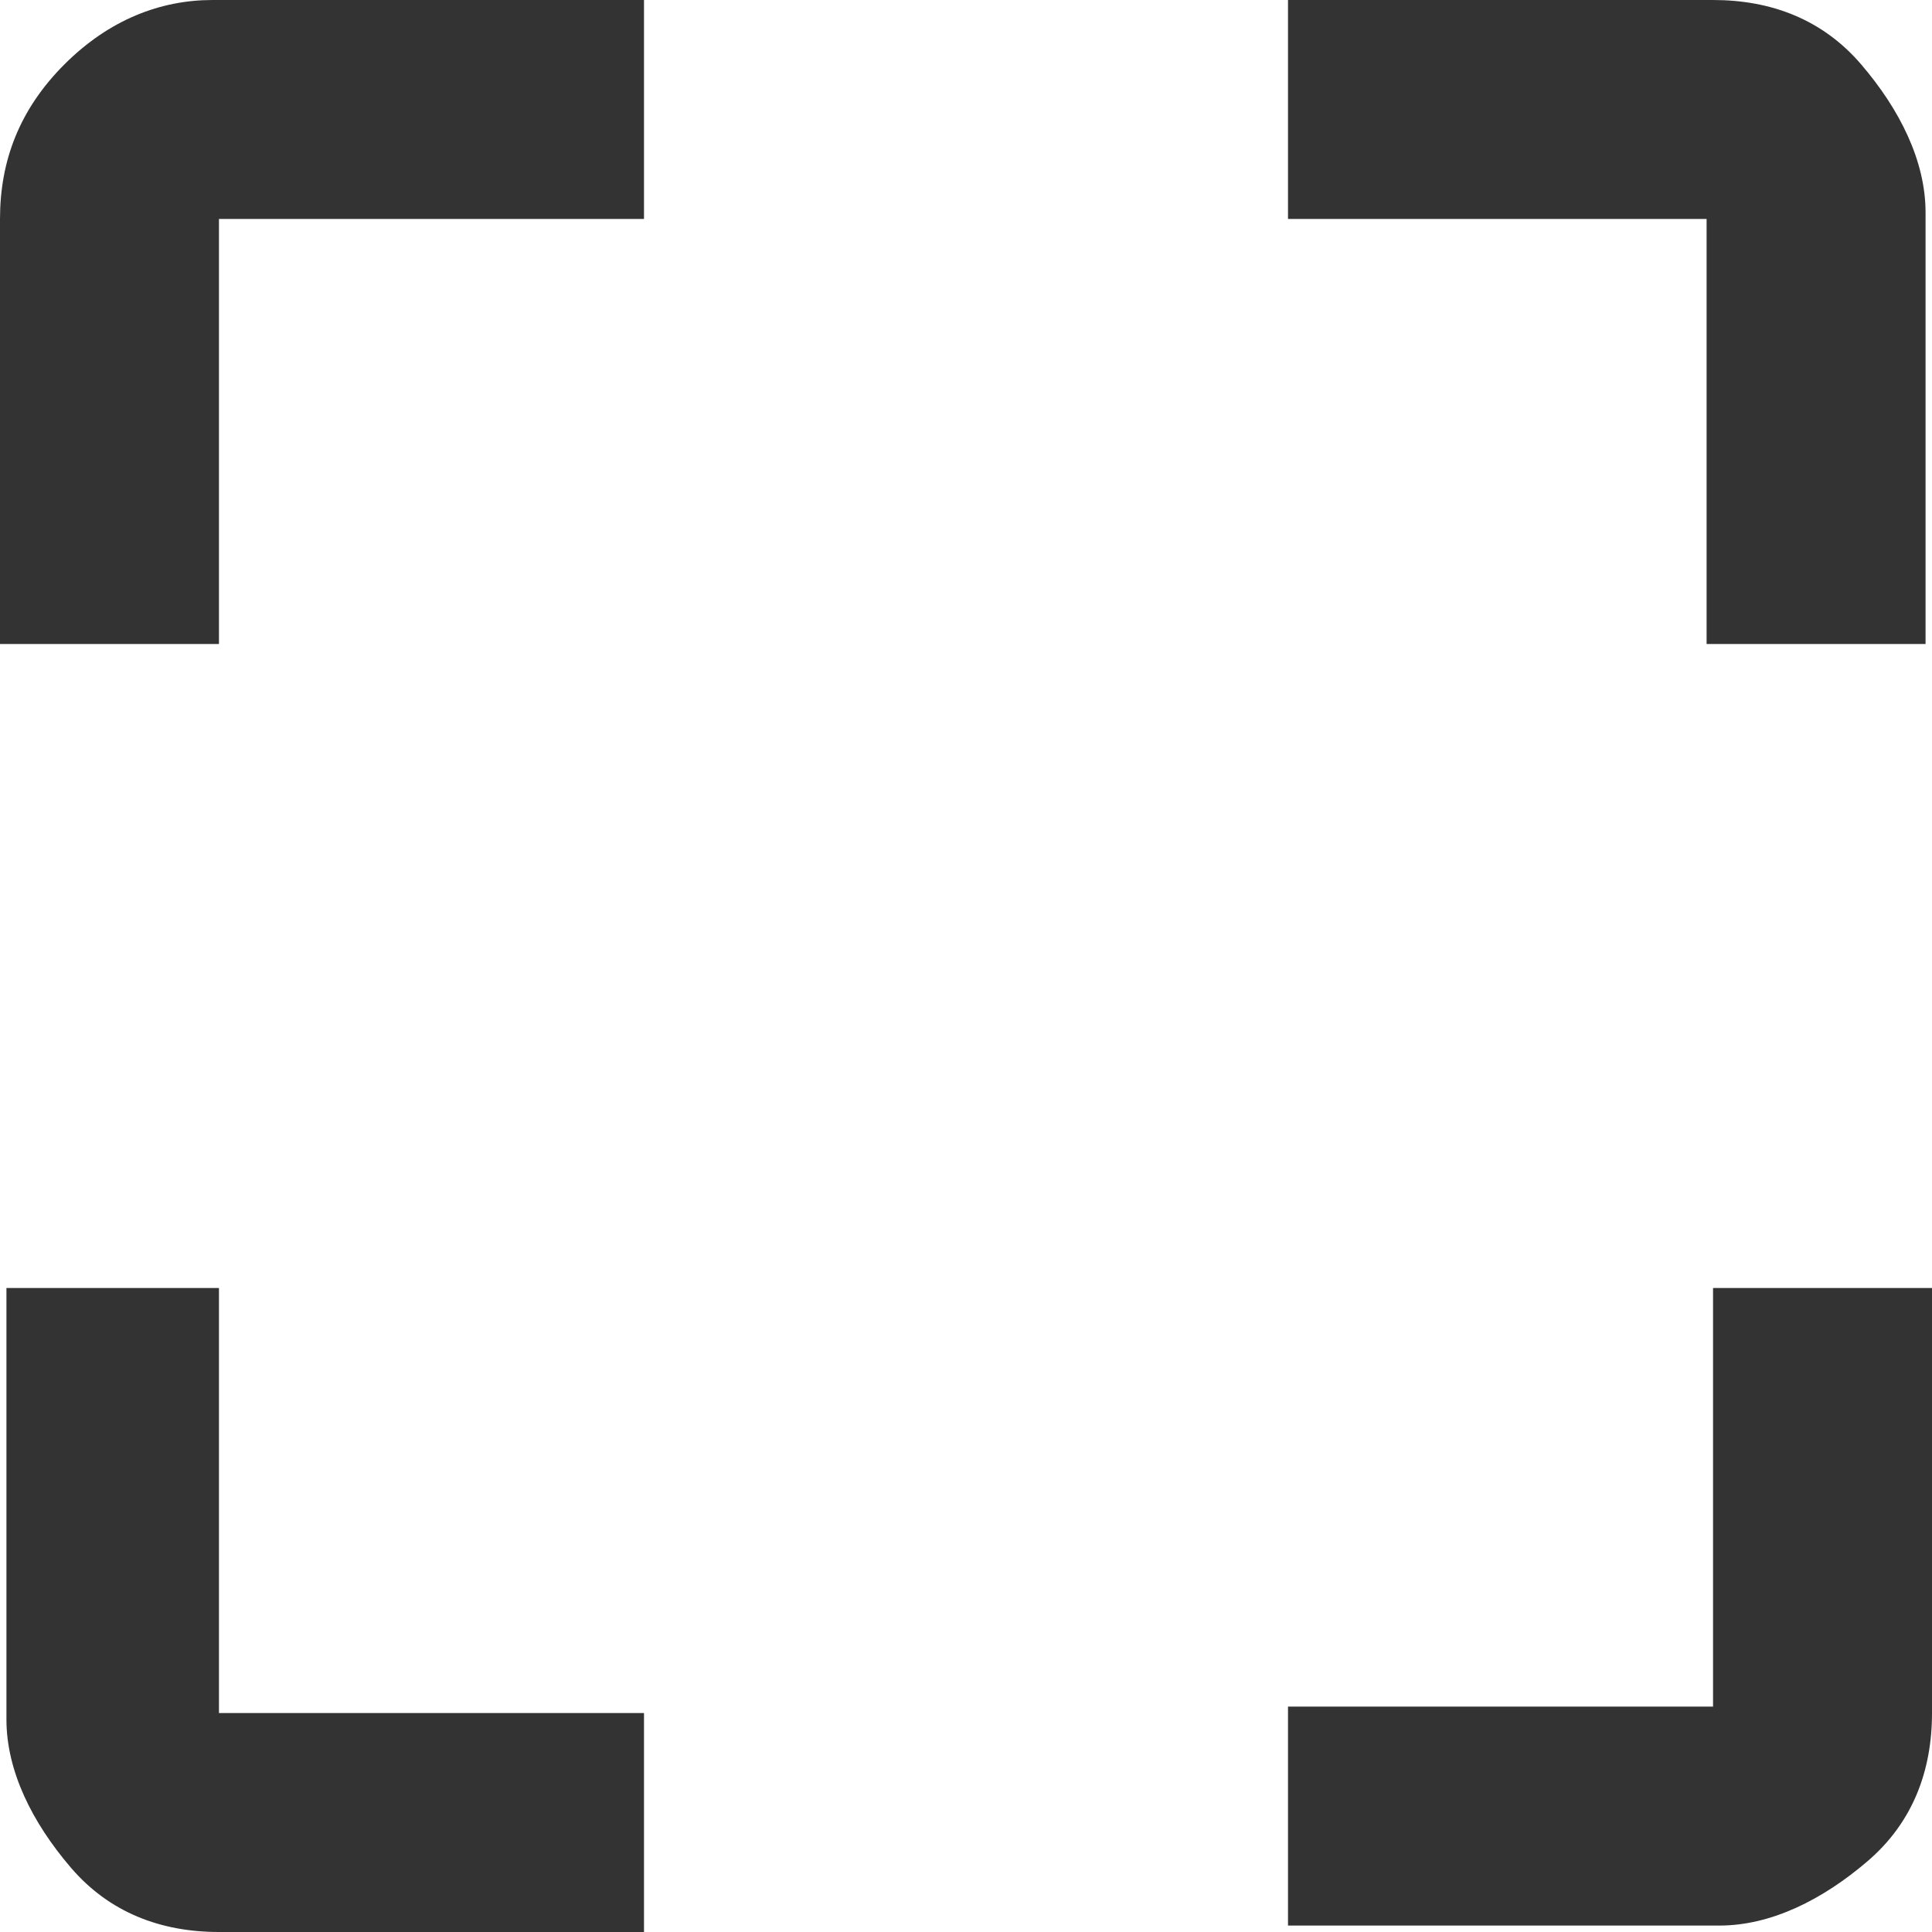
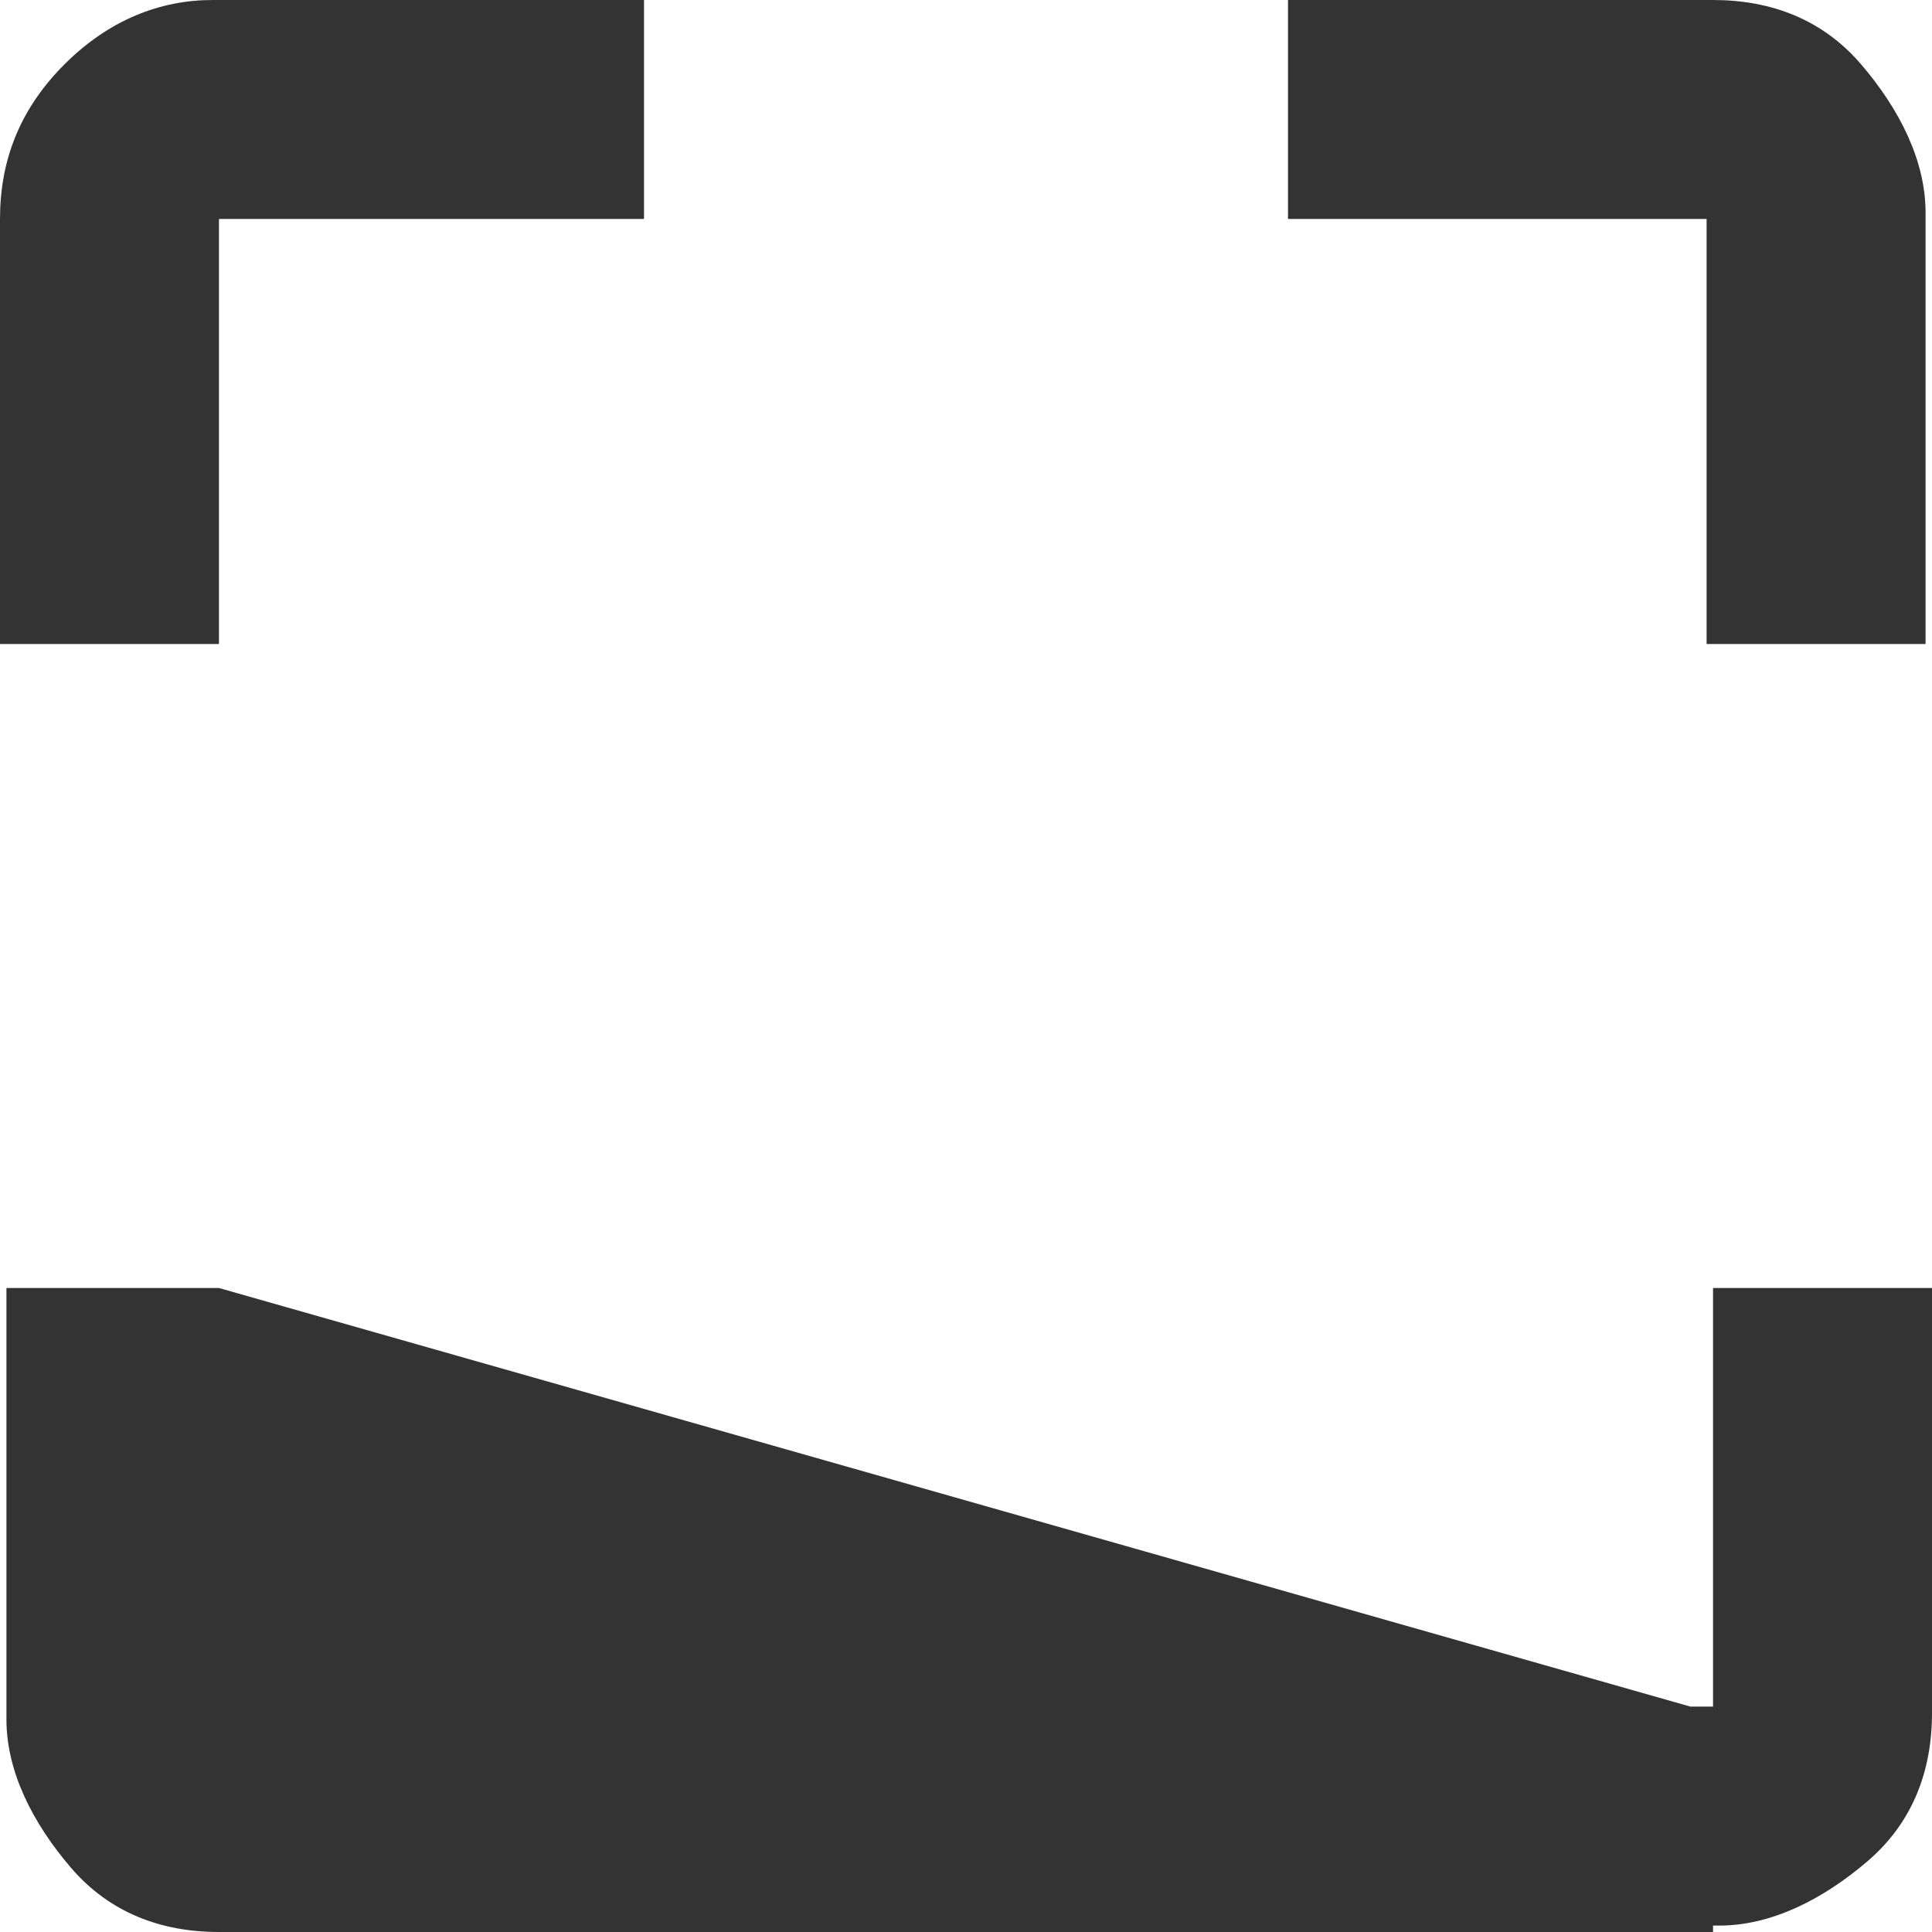
<svg xmlns="http://www.w3.org/2000/svg" version="1.1" id="Layer_1" x="0px" y="0px" width="30px" height="30px" viewBox="0 0 30 30" style="enable-background:new 0 0 30 30;" xml:space="preserve">
  <style type="text/css">
	.st0{fill:#333333;}
</style>
  <title />
  <g id="icomoon-ignore">
</g>
-   <path class="st0" d="M26.6,0c0.9,0,1.7,0.3,2.3,1s1,1.5,1,2.3V10h-3.4V3.4H20V0H26.6z M26.6,26.6V20H30v6.6c0,0.9-0.3,1.7-1,2.3  s-1.5,1-2.3,1H20v-3.4H26.6z M3.4,20v6.6H10V30H3.4c-0.9,0-1.7-0.3-2.3-1s-1-1.5-1-2.3V20H3.4z M0,3.4C0,2.5,0.3,1.7,1,1  s1.5-1,2.3-1H10v3.4H3.4V10H0V3.4z" />
+   <path class="st0" d="M26.6,0c0.9,0,1.7,0.3,2.3,1s1,1.5,1,2.3V10h-3.4V3.4H20V0H26.6z M26.6,26.6V20H30v6.6c0,0.9-0.3,1.7-1,2.3  s-1.5,1-2.3,1H20v-3.4H26.6z v6.6H10V30H3.4c-0.9,0-1.7-0.3-2.3-1s-1-1.5-1-2.3V20H3.4z M0,3.4C0,2.5,0.3,1.7,1,1  s1.5-1,2.3-1H10v3.4H3.4V10H0V3.4z" />
</svg>